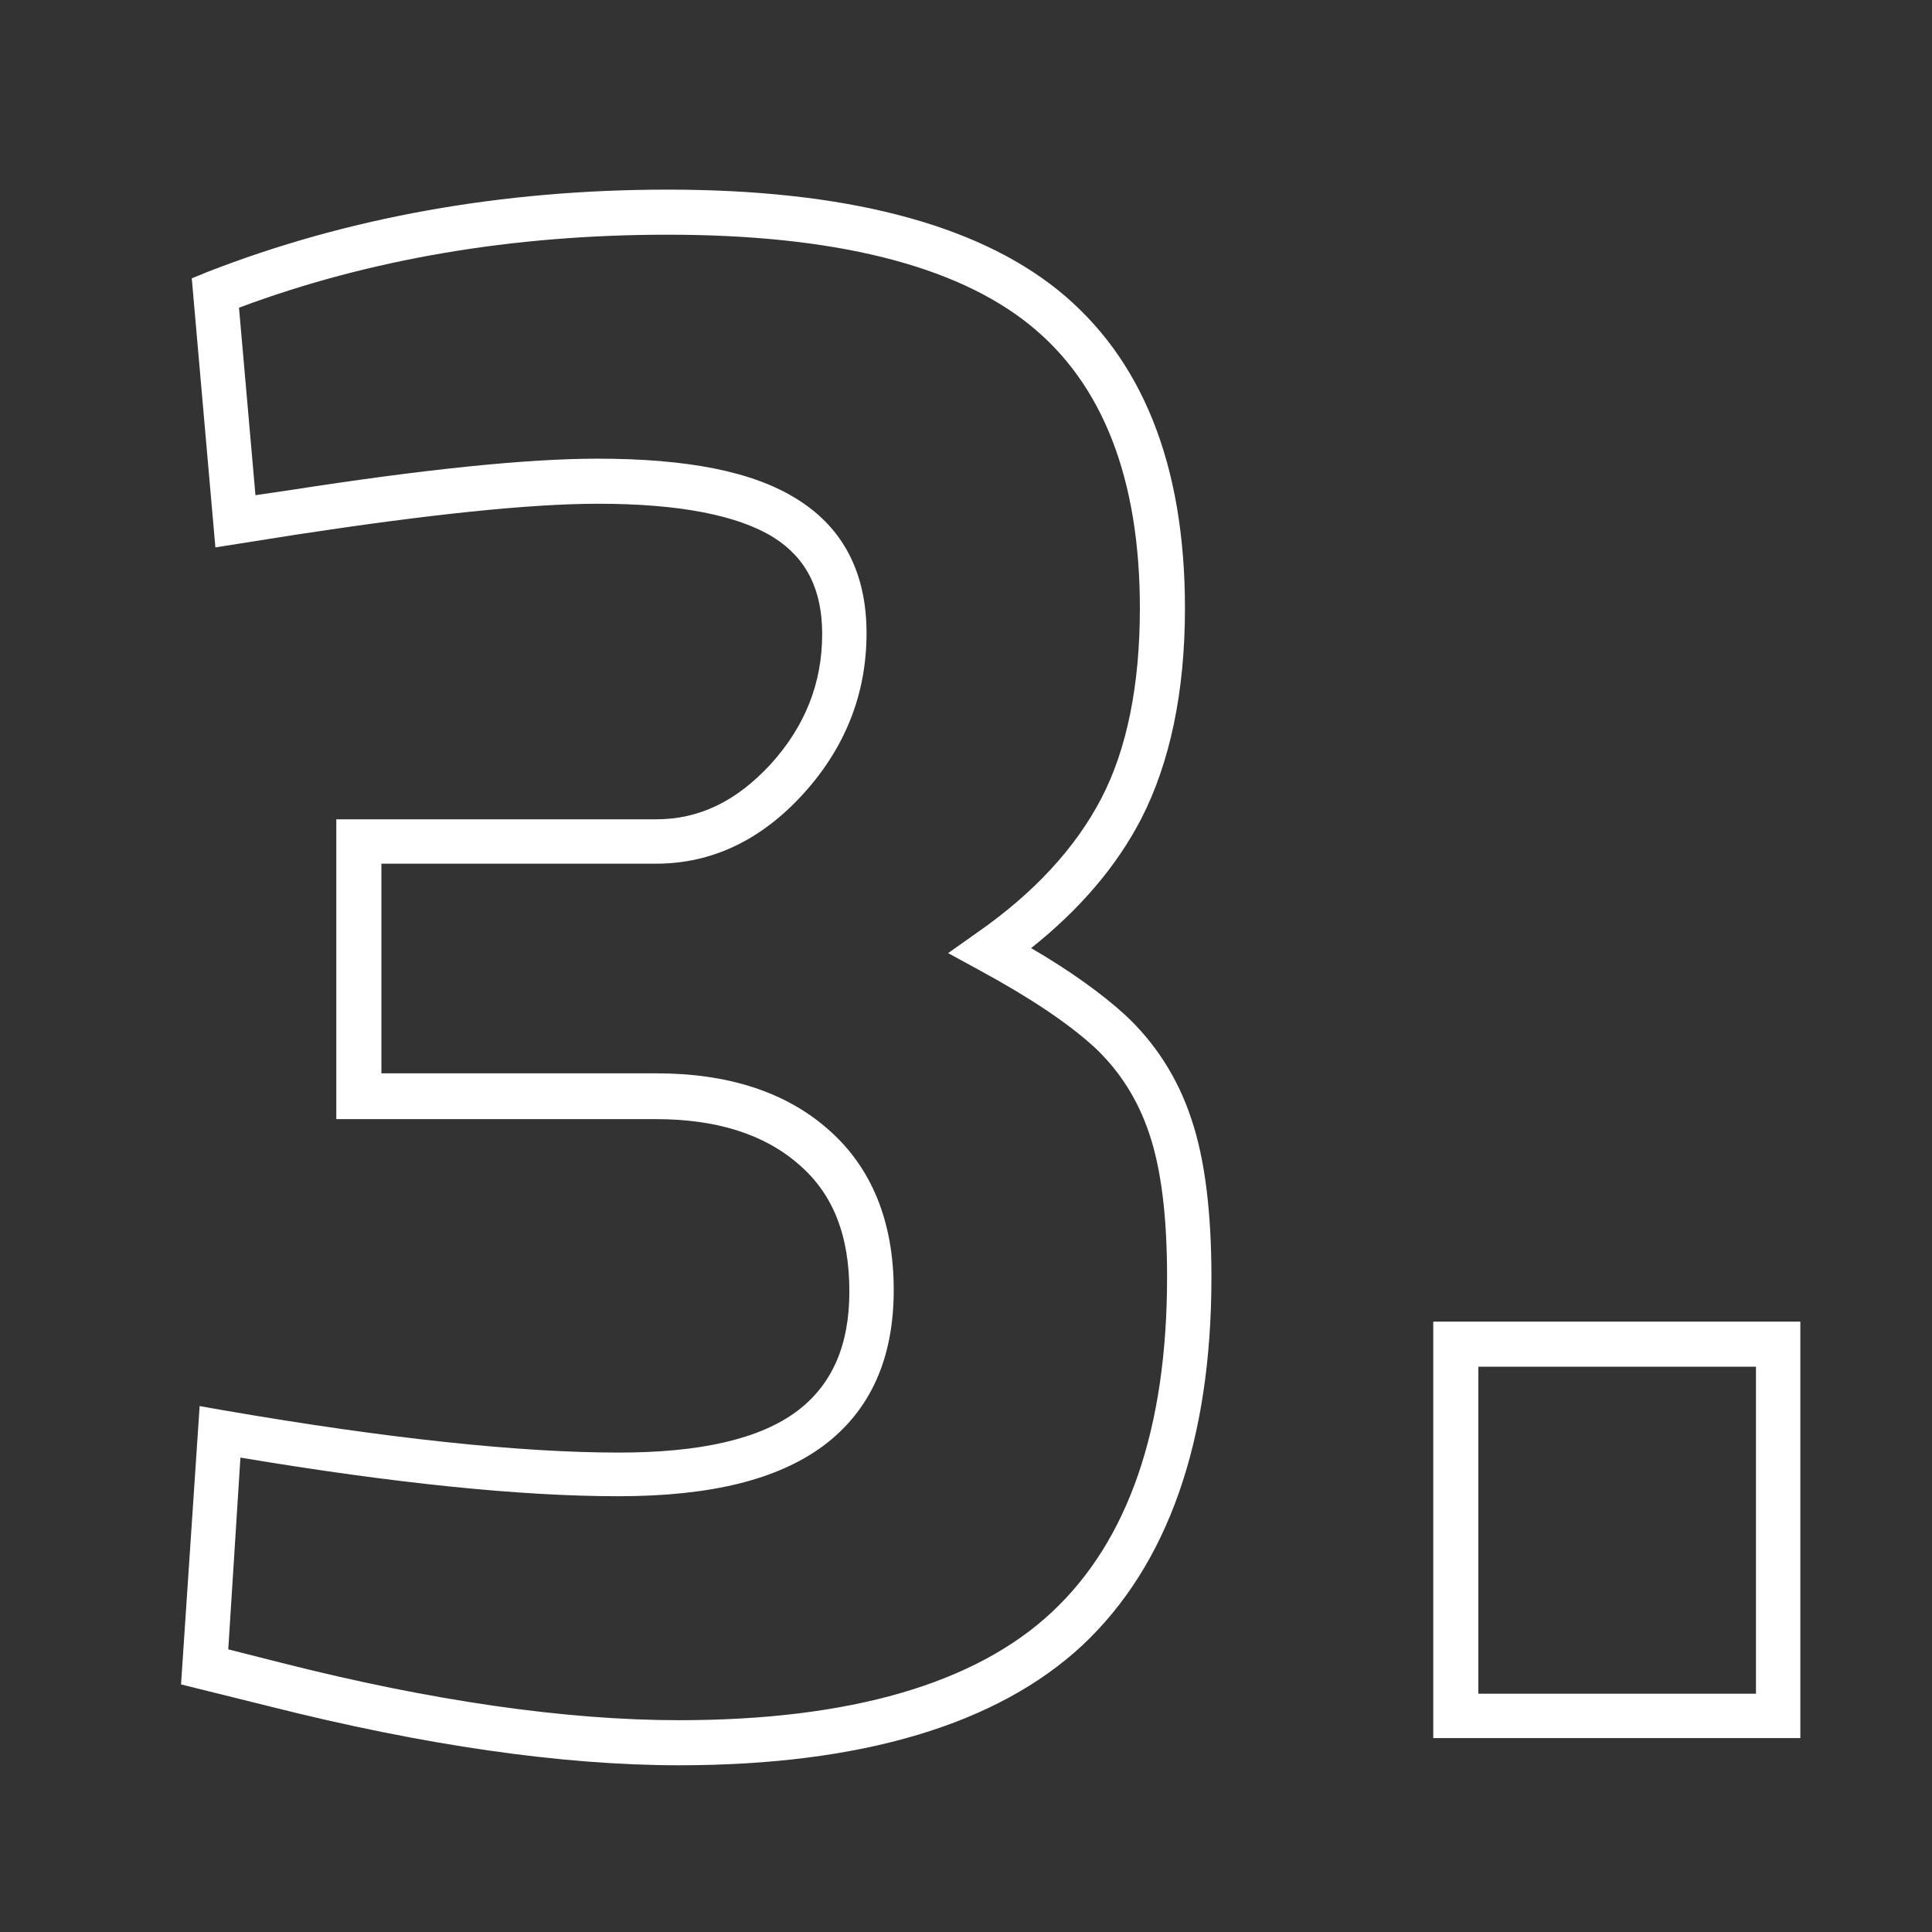
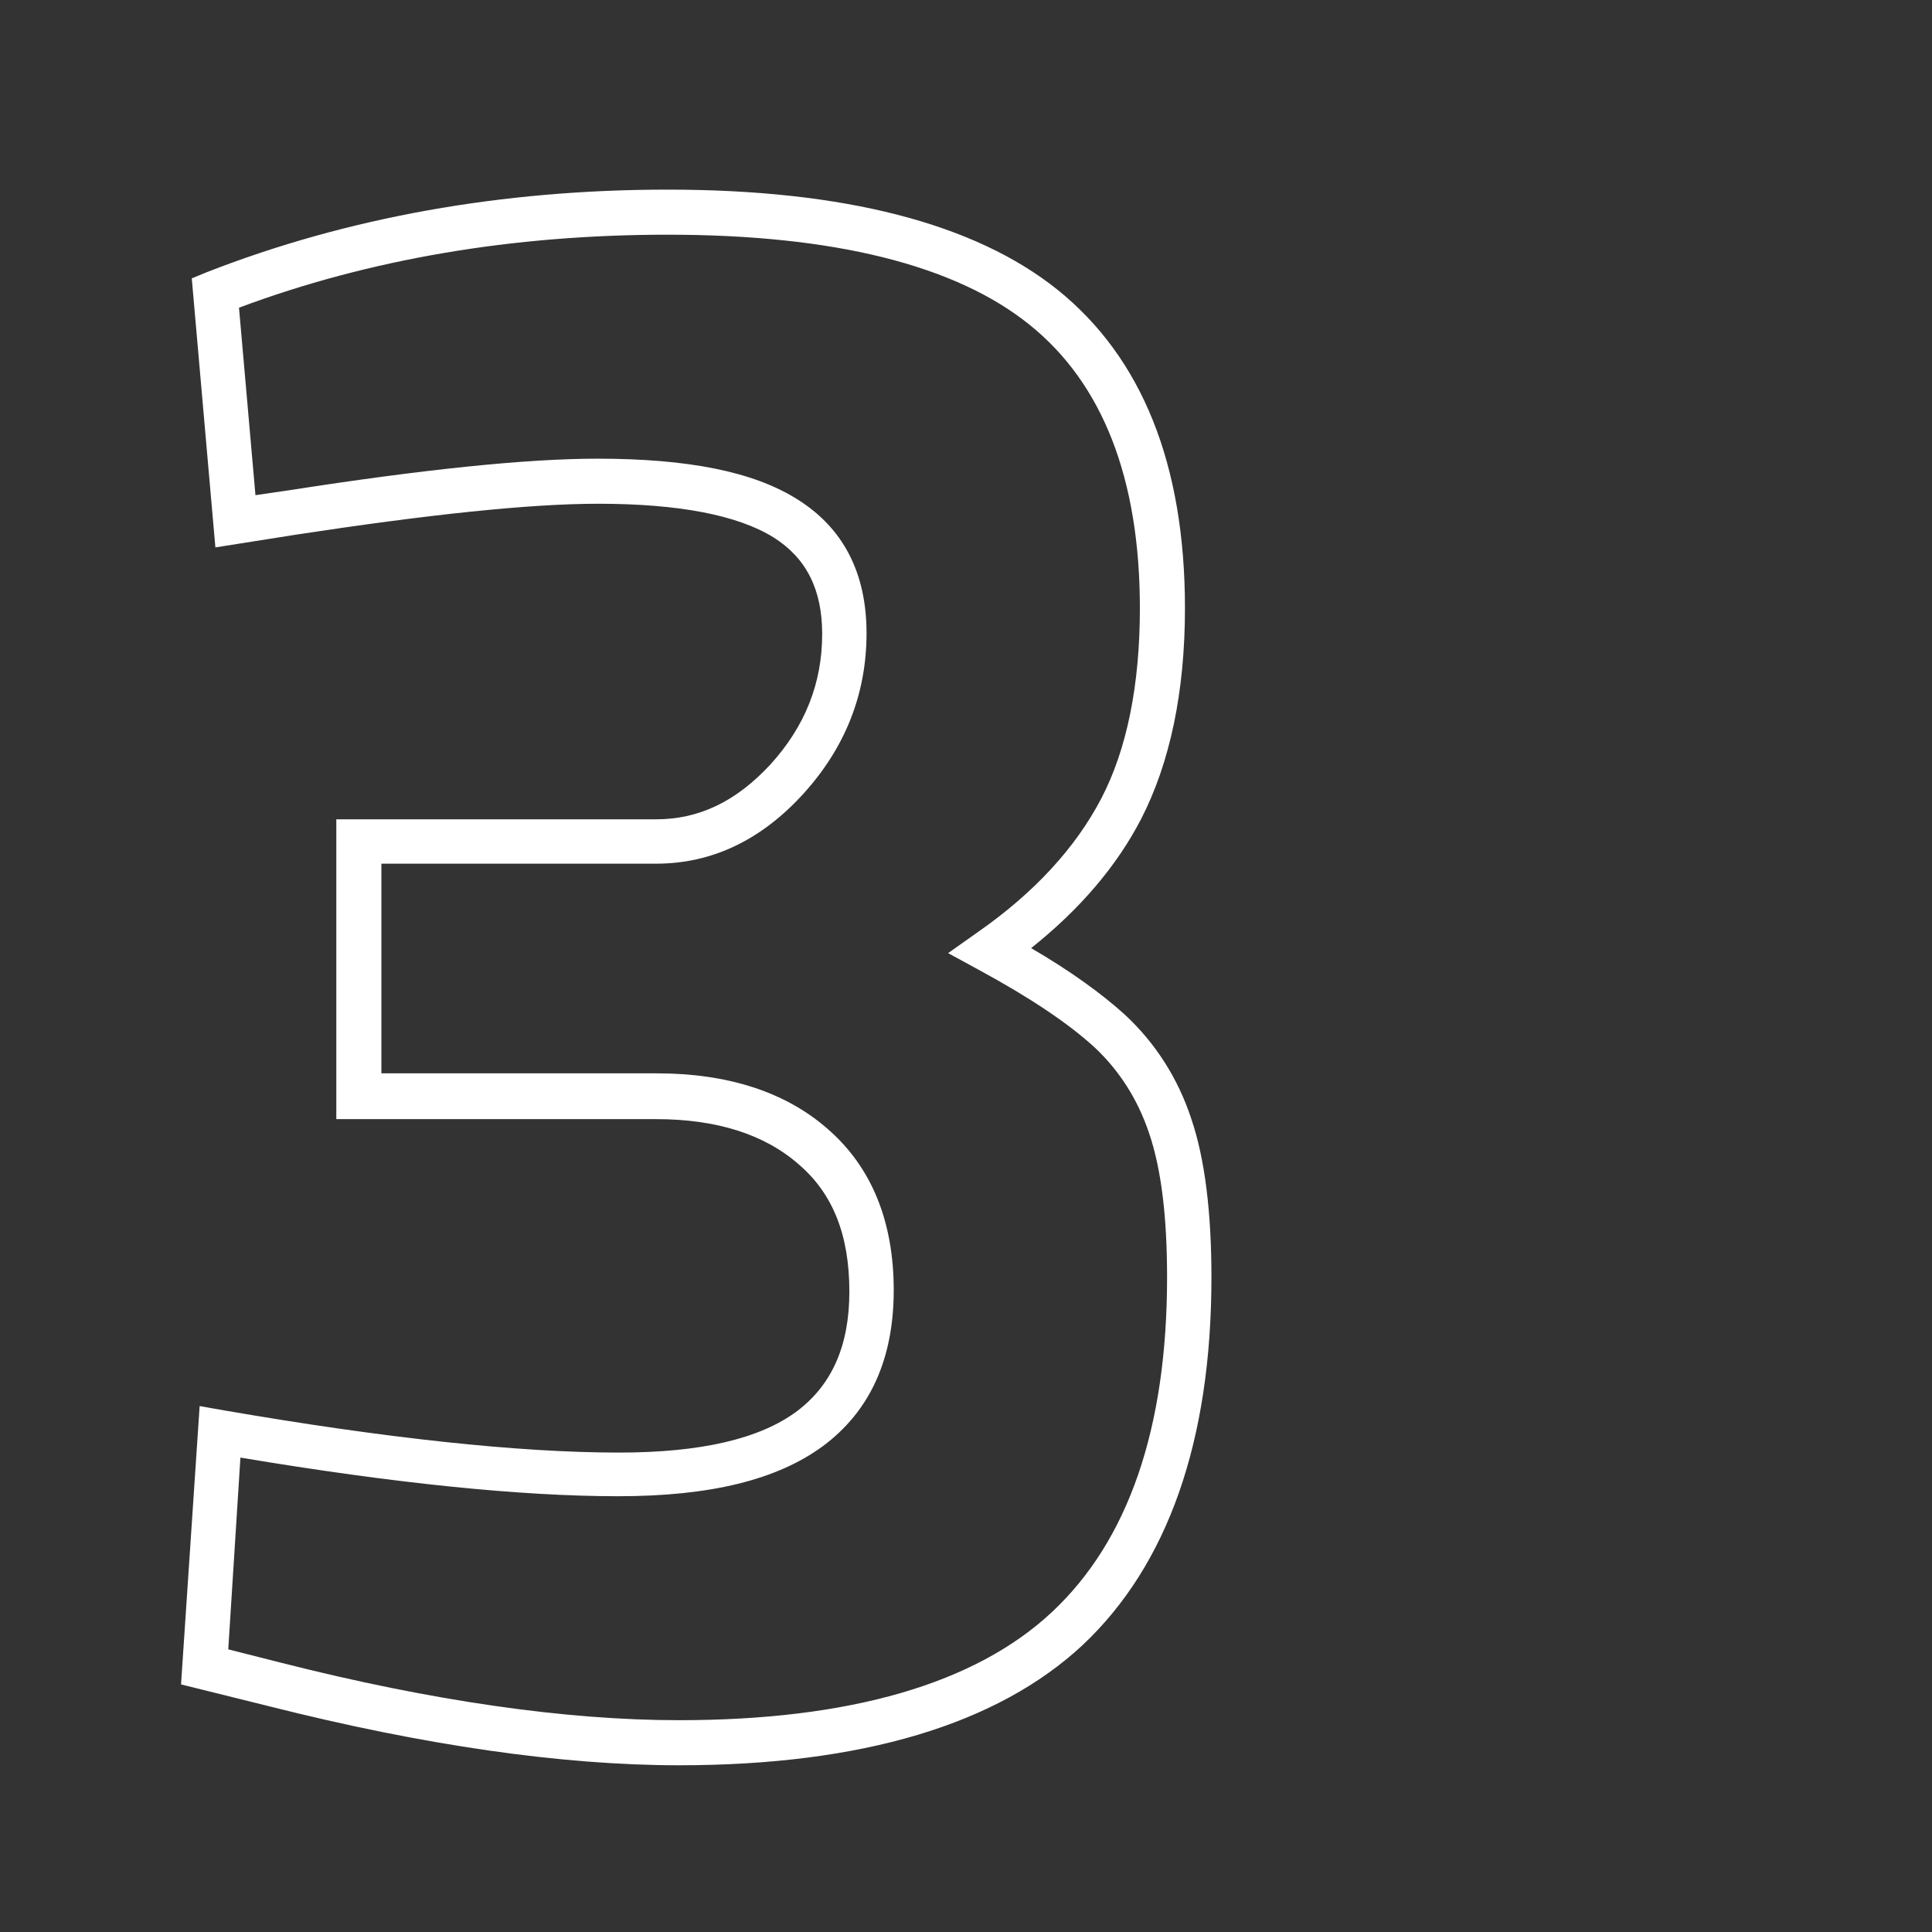
<svg xmlns="http://www.w3.org/2000/svg" version="1.1" id="Calque_1" x="0px" y="0px" viewBox="0 0 270 270" style="enable-background:new 0 0 270 270;" xml:space="preserve">
  <rect x="0" y="0" width="270" height="270" fill="#333333" stroke="none" />
  <style type="text/css">
	.st0{enable-background:new    ;}
	.st1{fill:#FFFFFF;}
</style>
  <g class="st0">
    <g>
      <path class="st1" d="M94.9,246.7c-16.4,0-35.7-2.8-57.1-8.2l-12.5-3.1l2.6-38.9l3.4,0.6c22.6,3.9,41.2,5.9,55.2,5.9    c11.4,0,19.7-1.9,24.9-5.8c4.9-3.7,7.3-9.2,7.3-16.7c0-7.9-2.3-13.7-7.1-17.8c-4.8-4.2-11.5-6.3-19.9-6.3H47v-41.9h44.7    c6,0,11.2-2.5,16-7.7c4.8-5.3,7.2-11.3,7.2-18.2c0-6.2-2.2-10.6-6.8-13.5c-5-3.1-13.2-4.7-24.5-4.7c-9.6,0-23.7,1.5-42.1,4.3    l-11.4,1.8l-3.3-37.6l2.2-0.9c19.5-7.6,41.1-11.5,64.3-11.5c24.6,0,42.9,4.7,54.5,14c11.8,9.5,17.8,24.4,17.8,44.5    c0,11.7-2.1,21.6-6.1,29.4c-3.4,6.6-8.6,12.7-15.4,18.1c5.5,3.2,9.9,6.4,13.1,9.3c4.2,3.9,7.4,8.8,9.3,14.6    c1.9,5.6,2.8,13.1,2.8,22.1c0,22.9-6.1,40.2-18,51.4C139.4,241,120.4,246.7,94.9,246.7z M31.9,230.5l7.5,1.9    c20.9,5.3,39.6,8,55.5,8c23.9,0,41.4-5.1,52.1-15.1c10.7-10,16.1-25.7,16.1-46.8c0-8.4-0.8-15.1-2.5-20.1c-1.6-4.8-4.2-8.8-7.6-12    c-3.7-3.4-9.1-7-16.1-10.8l-4.4-2.4l4.1-2.9c7.9-5.5,13.7-11.8,17.3-18.7c3.6-6.9,5.4-15.9,5.4-26.6c0-18.1-5.2-31.4-15.4-39.6    c-10.4-8.4-27.5-12.6-50.6-12.6c-21.6,0-41.7,3.4-59.9,10.2l2.3,26.2l4.8-0.7c18.6-2.9,33.1-4.4,43-4.4c12.6,0,21.7,1.8,27.8,5.6    c6.5,4,9.8,10.3,9.8,18.8c0,8.5-3,16-8.8,22.4c-5.9,6.5-12.8,9.8-20.6,9.8H53.3V150h38.5c9.9,0,18,2.6,23.9,7.8    c6.1,5.3,9.2,12.9,9.2,22.5c0,9.6-3.3,16.9-9.9,21.8c-6.4,4.7-15.7,7-28.6,7c-13.6,0-31.3-1.8-52.8-5.4L31.9,230.5z" />
    </g>
    <g>
-       <path class="st1" d="M251.6,242.9h-51.3v-58.2h51.3V242.9z M206.6,236.7h38.8V191h-38.8V236.7z" />
-     </g>
+       </g>
  </g>
  <g>
</g>
</svg>